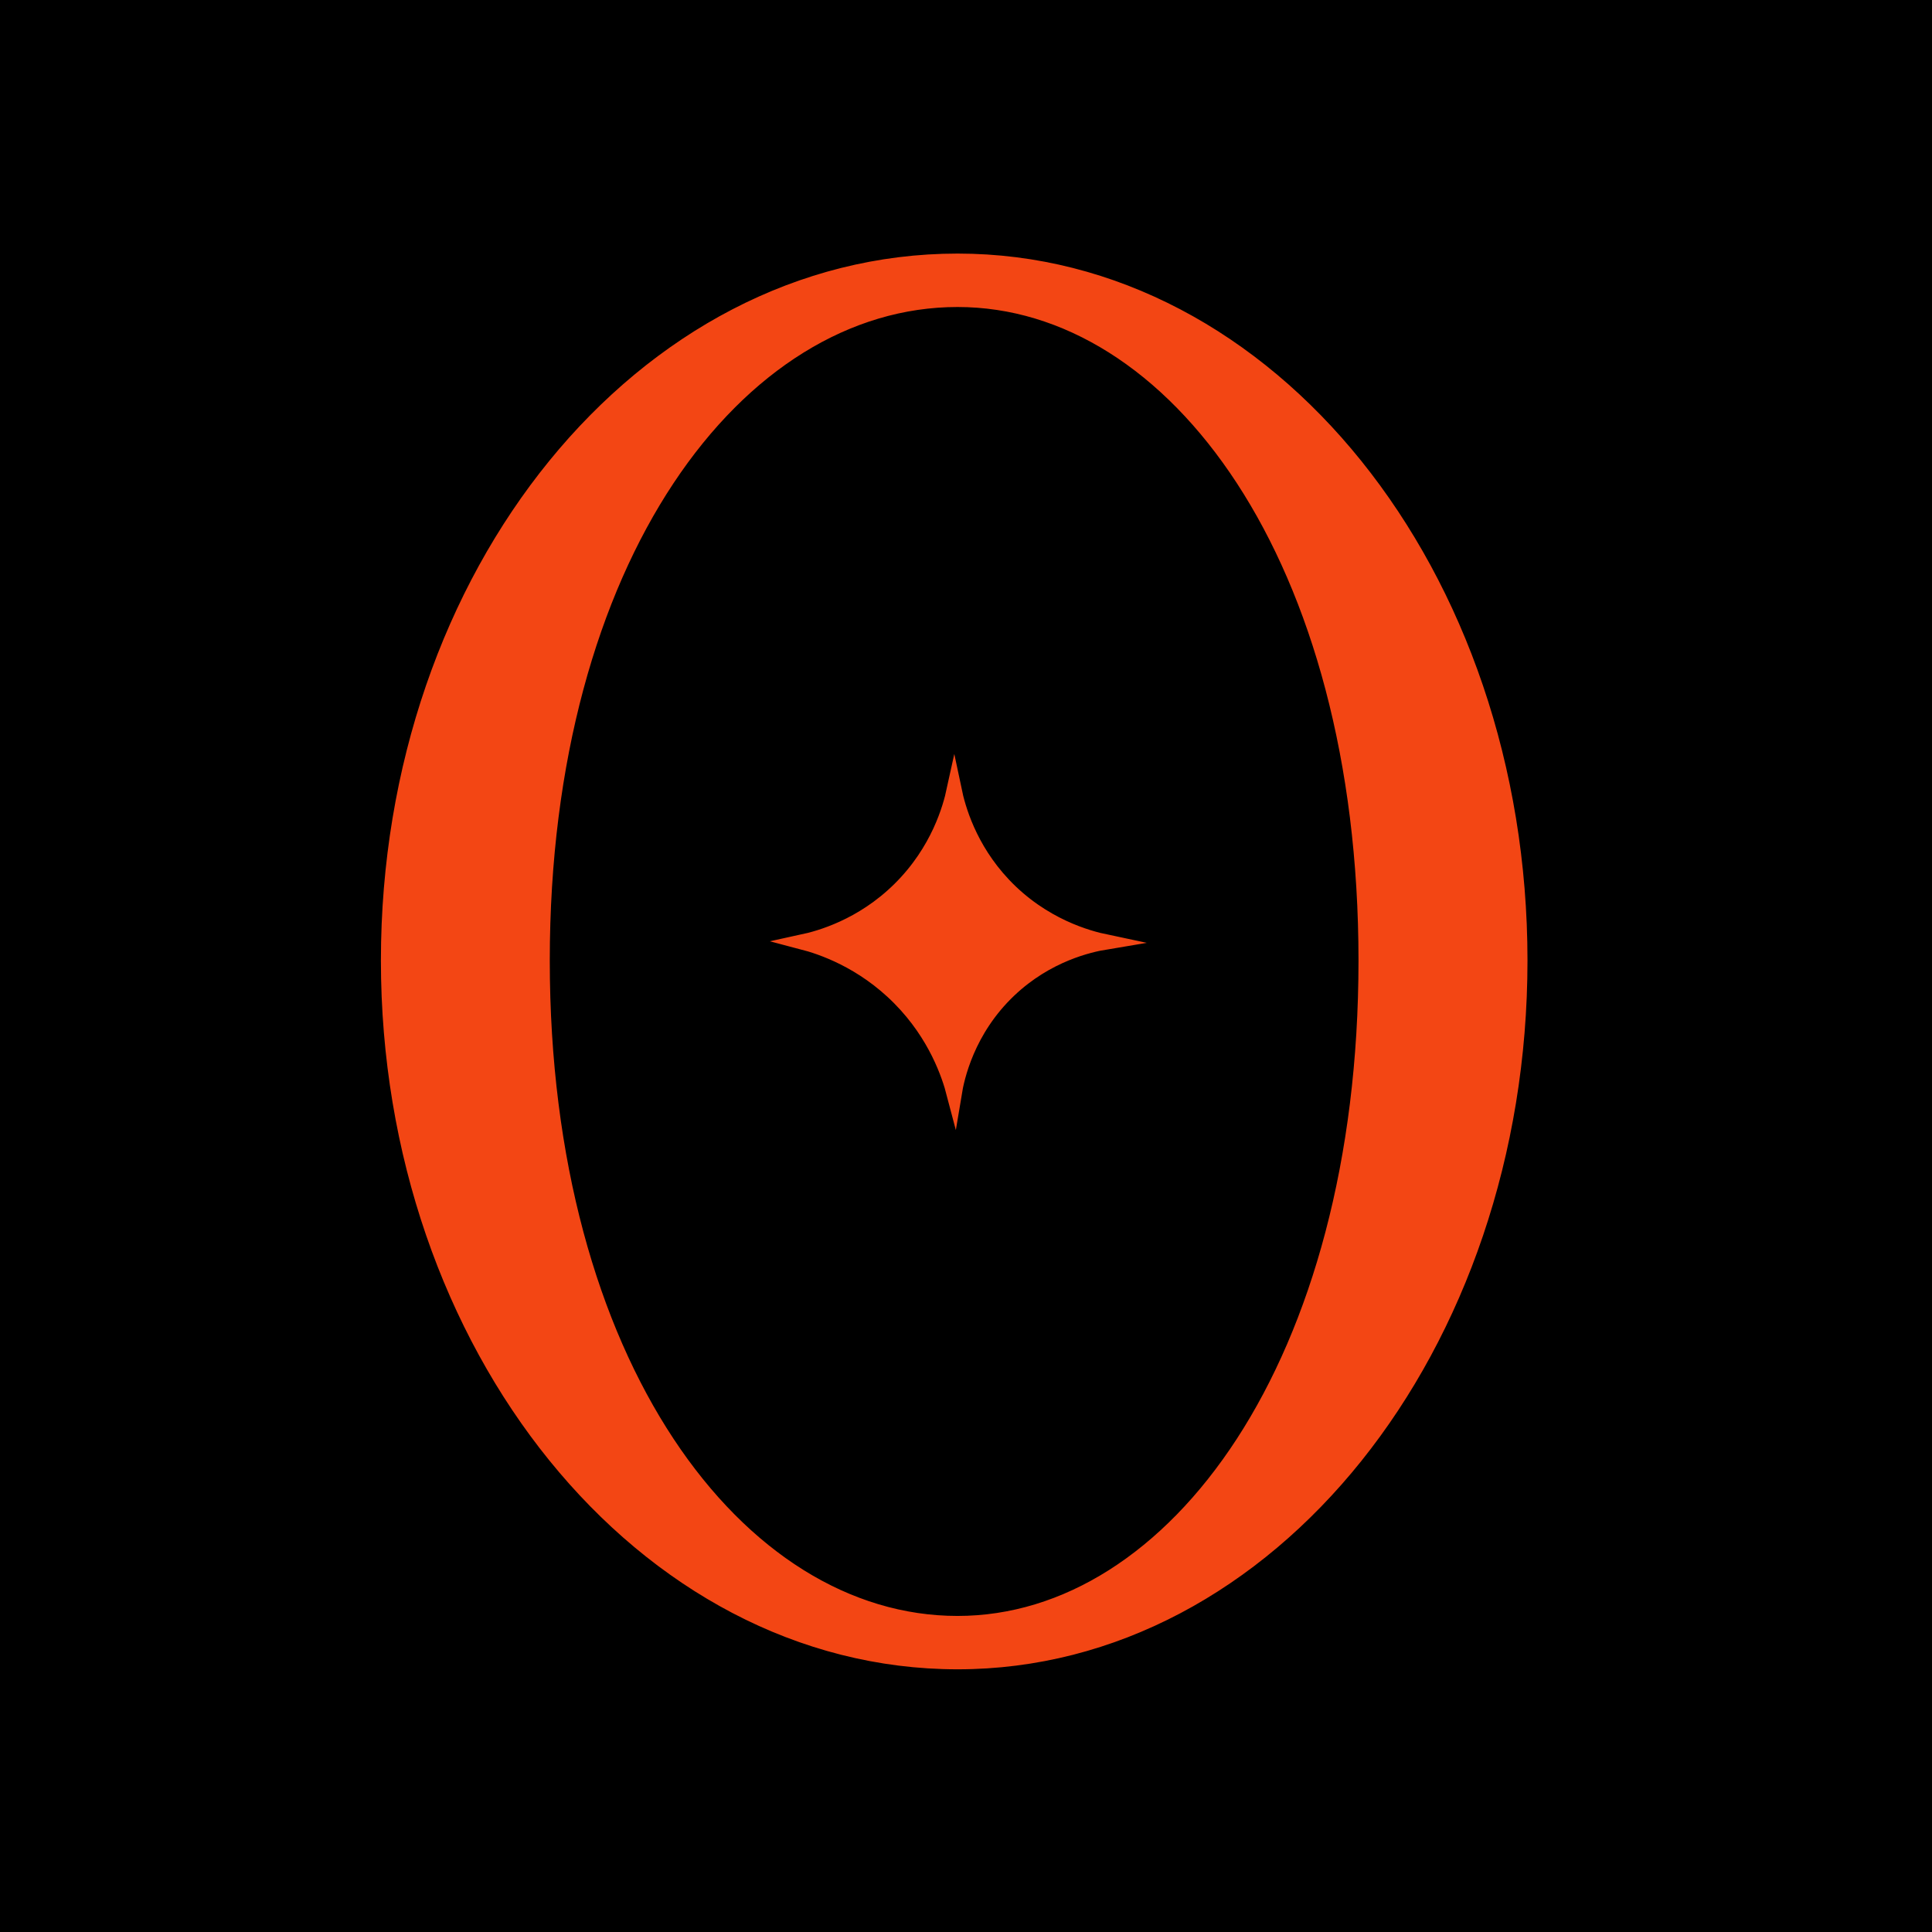
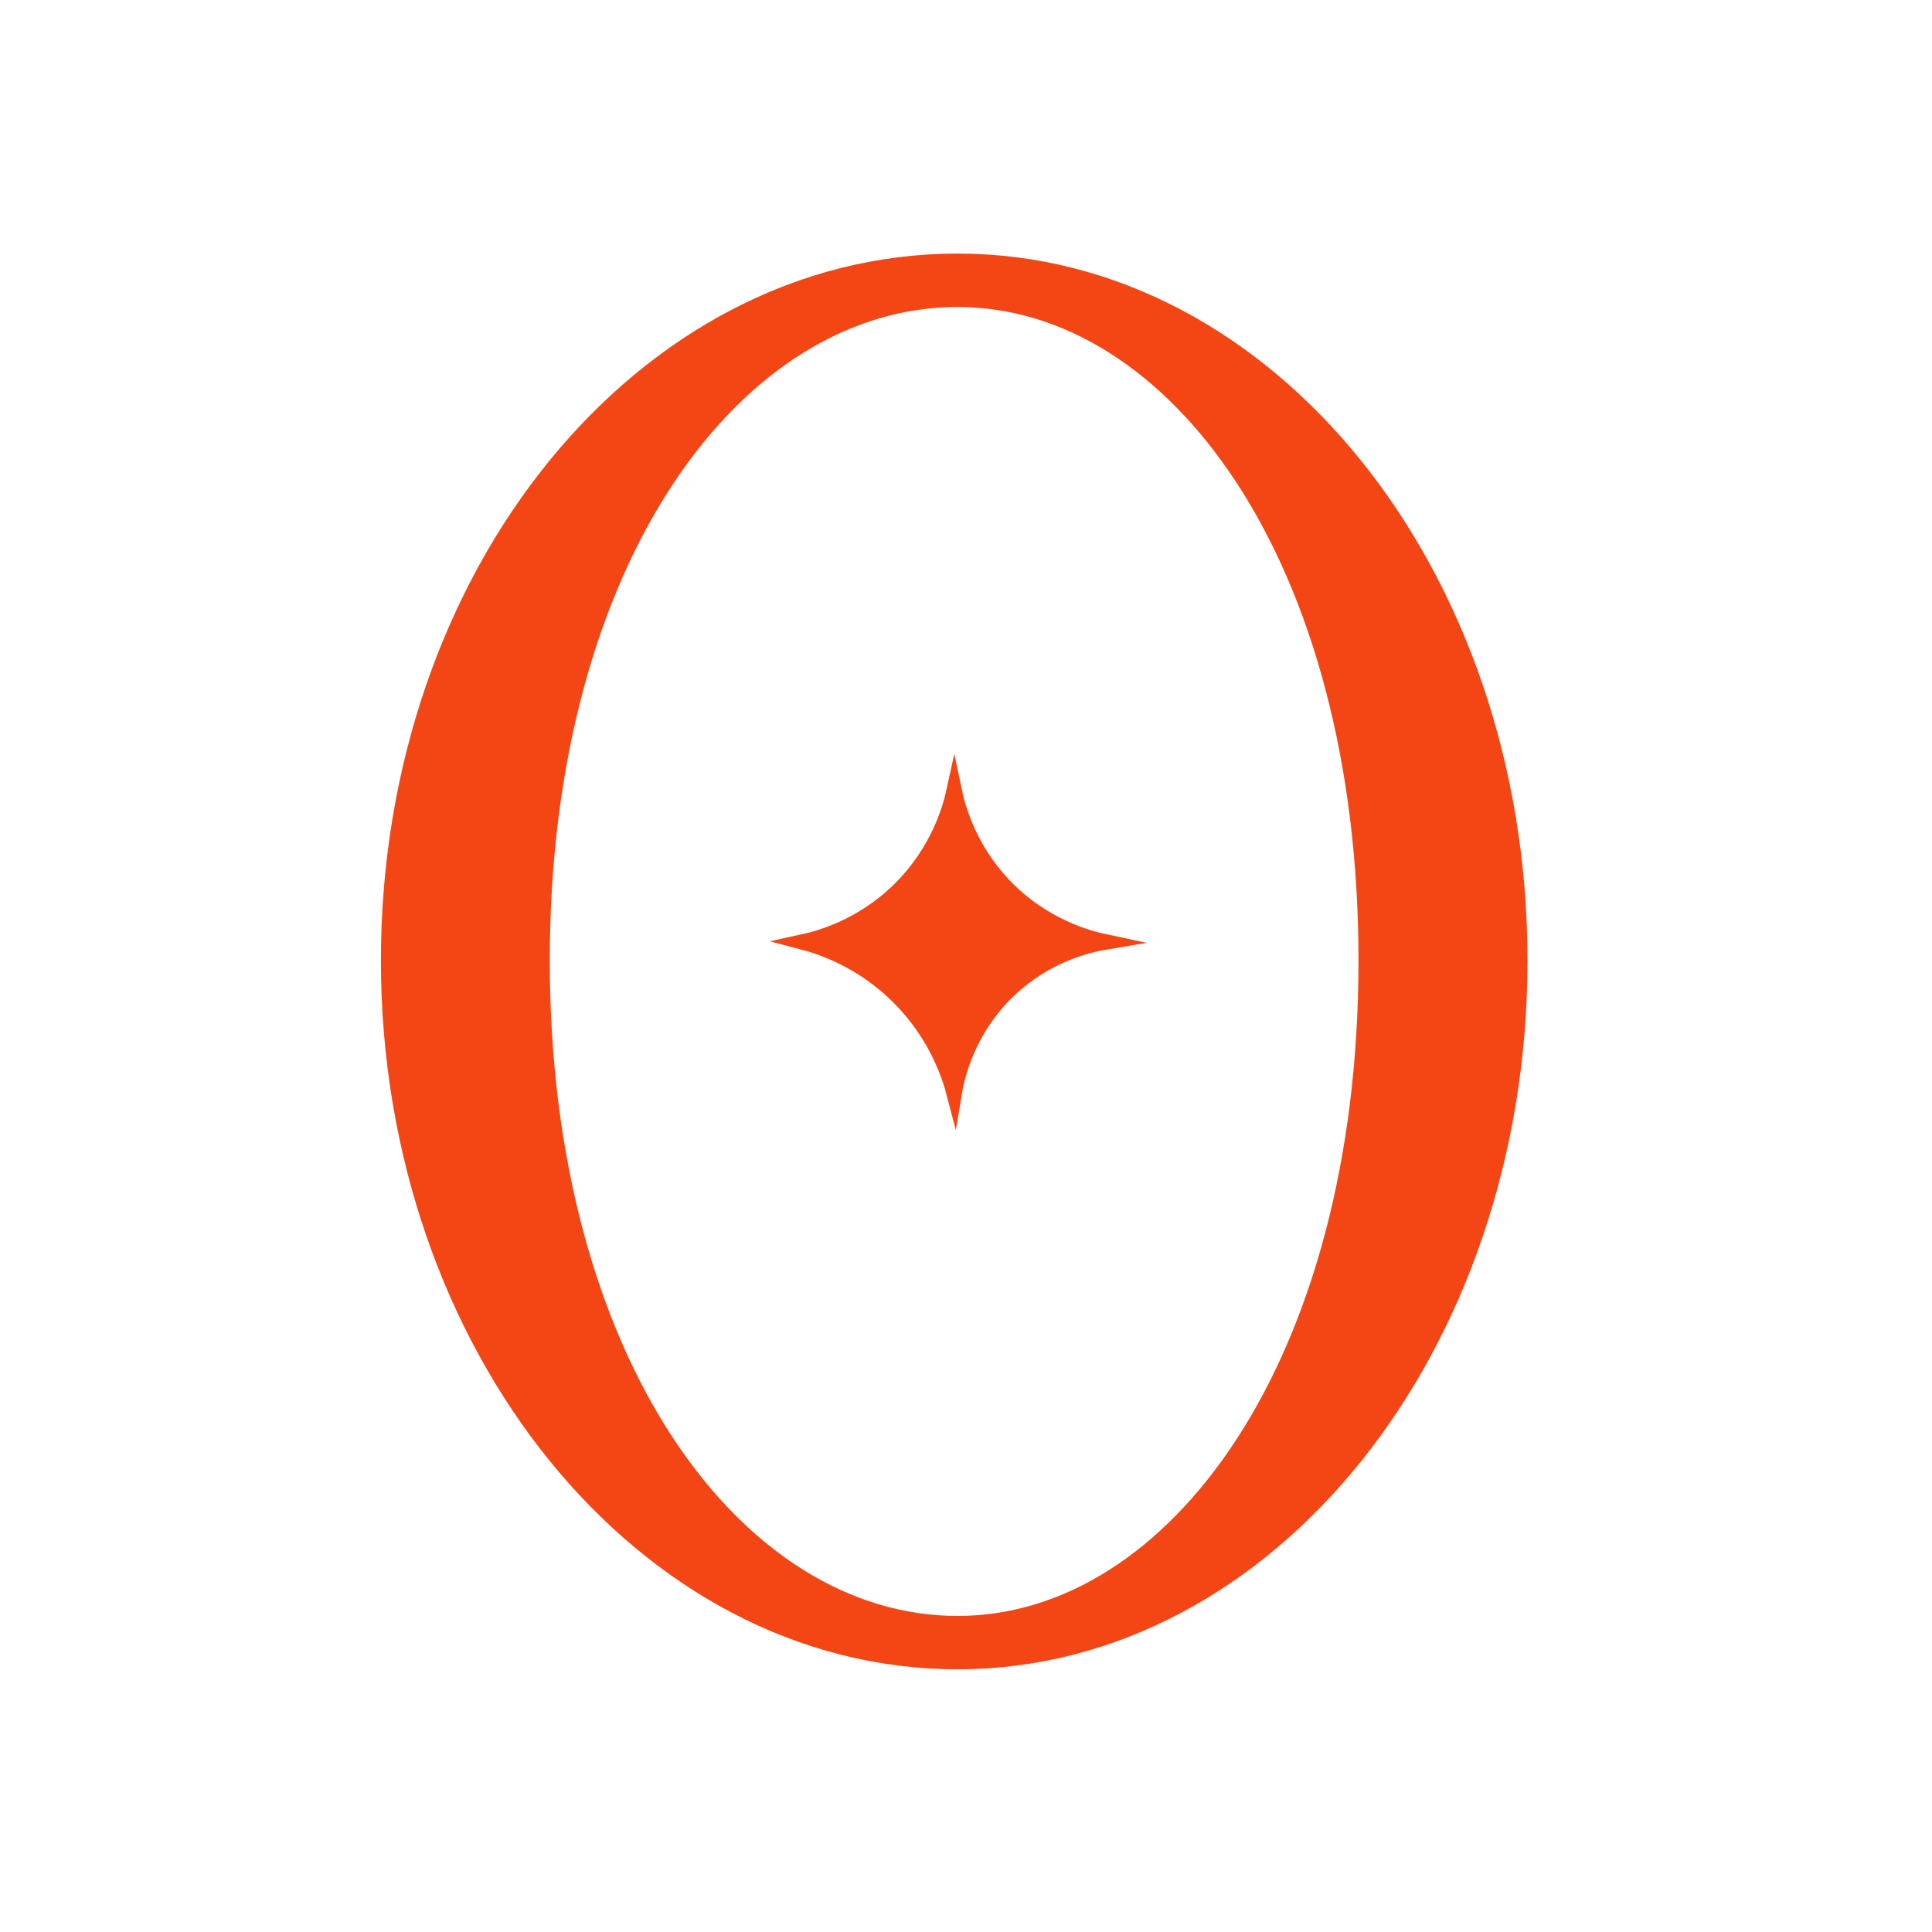
<svg xmlns="http://www.w3.org/2000/svg" id="_Слой_1" data-name="Слой_1" width="32" height="32" version="1.1" viewBox="0 0 32 32">
-   <rect x="-.186" width="32.186" height="32.186" />
  <path d="M6.434,15.909c0-6.411,4.218-11.584,9.427-11.584,5.152,0,9.314,5.173,9.314,11.584s-4.161,11.615-9.314,11.615c-5.209,0-9.427-5.236-9.427-11.615ZM22.626,15.909c0-6.665-3.171-10.949-6.766-10.949-3.652,0-6.879,4.284-6.879,10.949s3.227,10.981,6.879,10.981c3.595,0,6.766-4.316,6.766-10.981ZM15.804,18.117c-.08-.306-.299-.974-.902-1.584-.62-.627-1.307-.851-1.613-.931.286-.062.986-.253,1.613-.872.645-.637.84-1.358.902-1.643.061.291.241.956.814,1.565.651.691,1.416.89,1.701.95-.271.045-.974.199-1.604.796-.701.665-.868,1.458-.911,1.719Z" fill="#f34614" stroke="#f34614" stroke-miterlimit="10" stroke-width=".25" />
</svg>